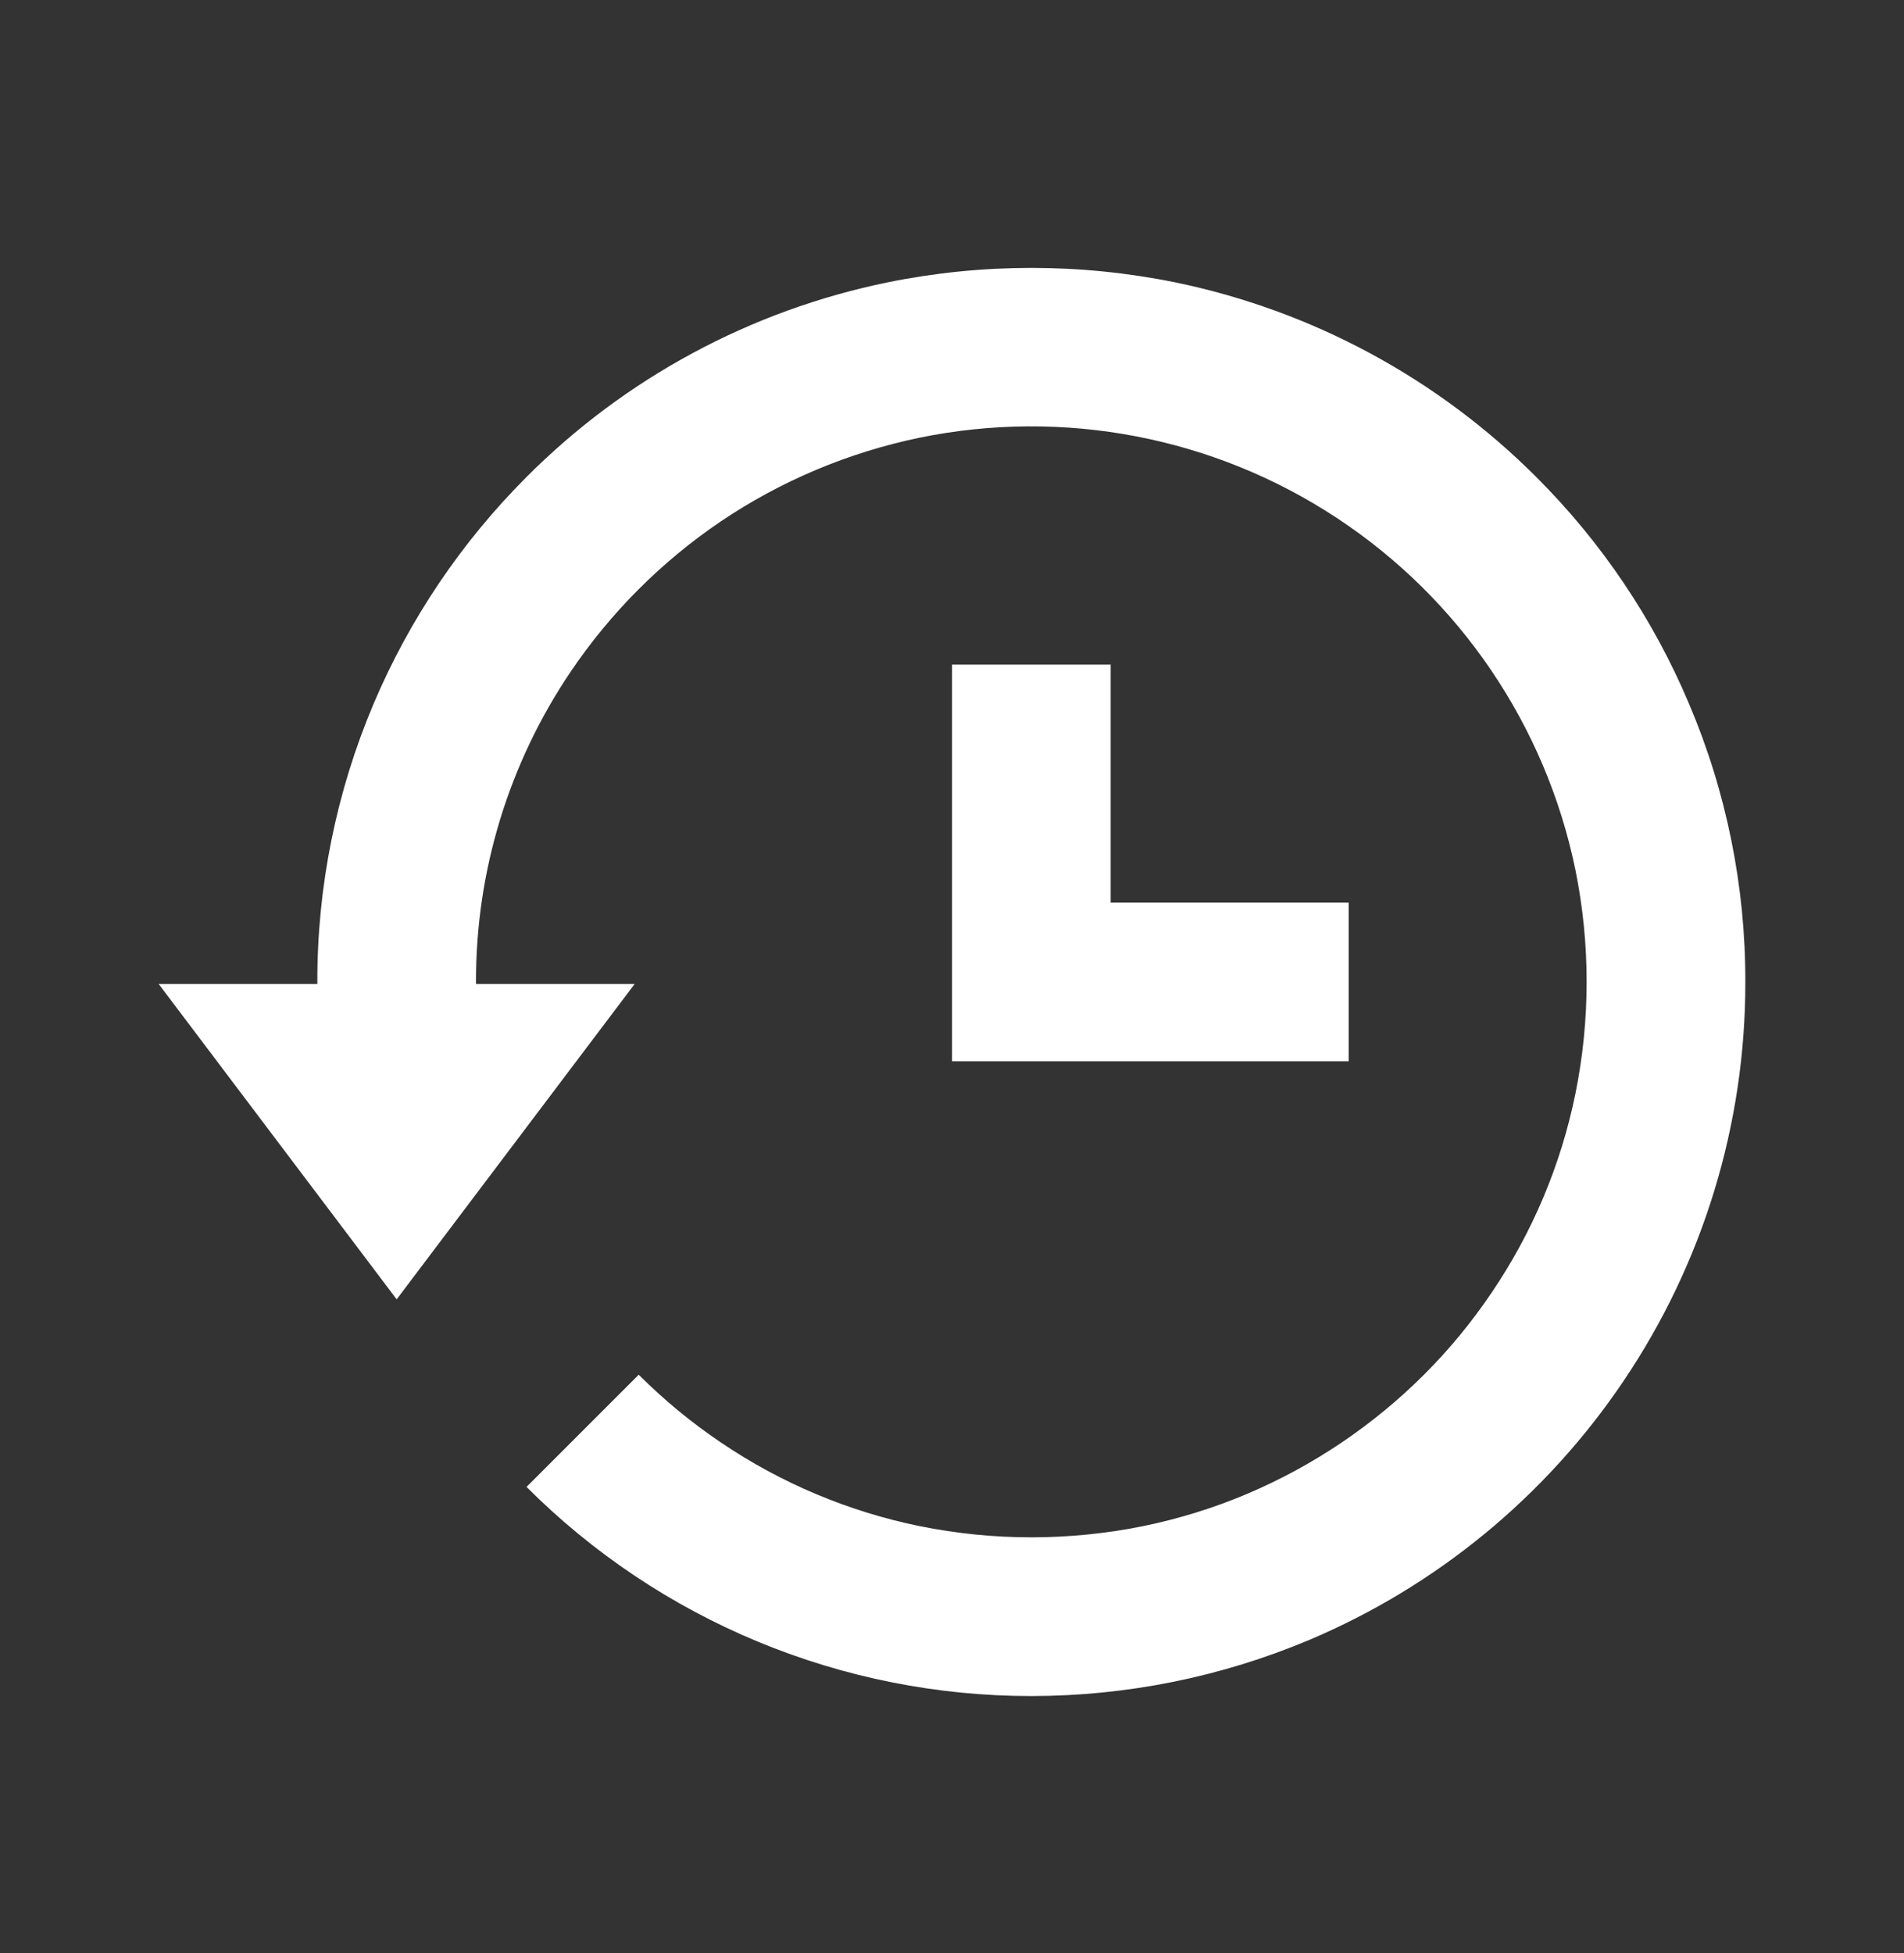
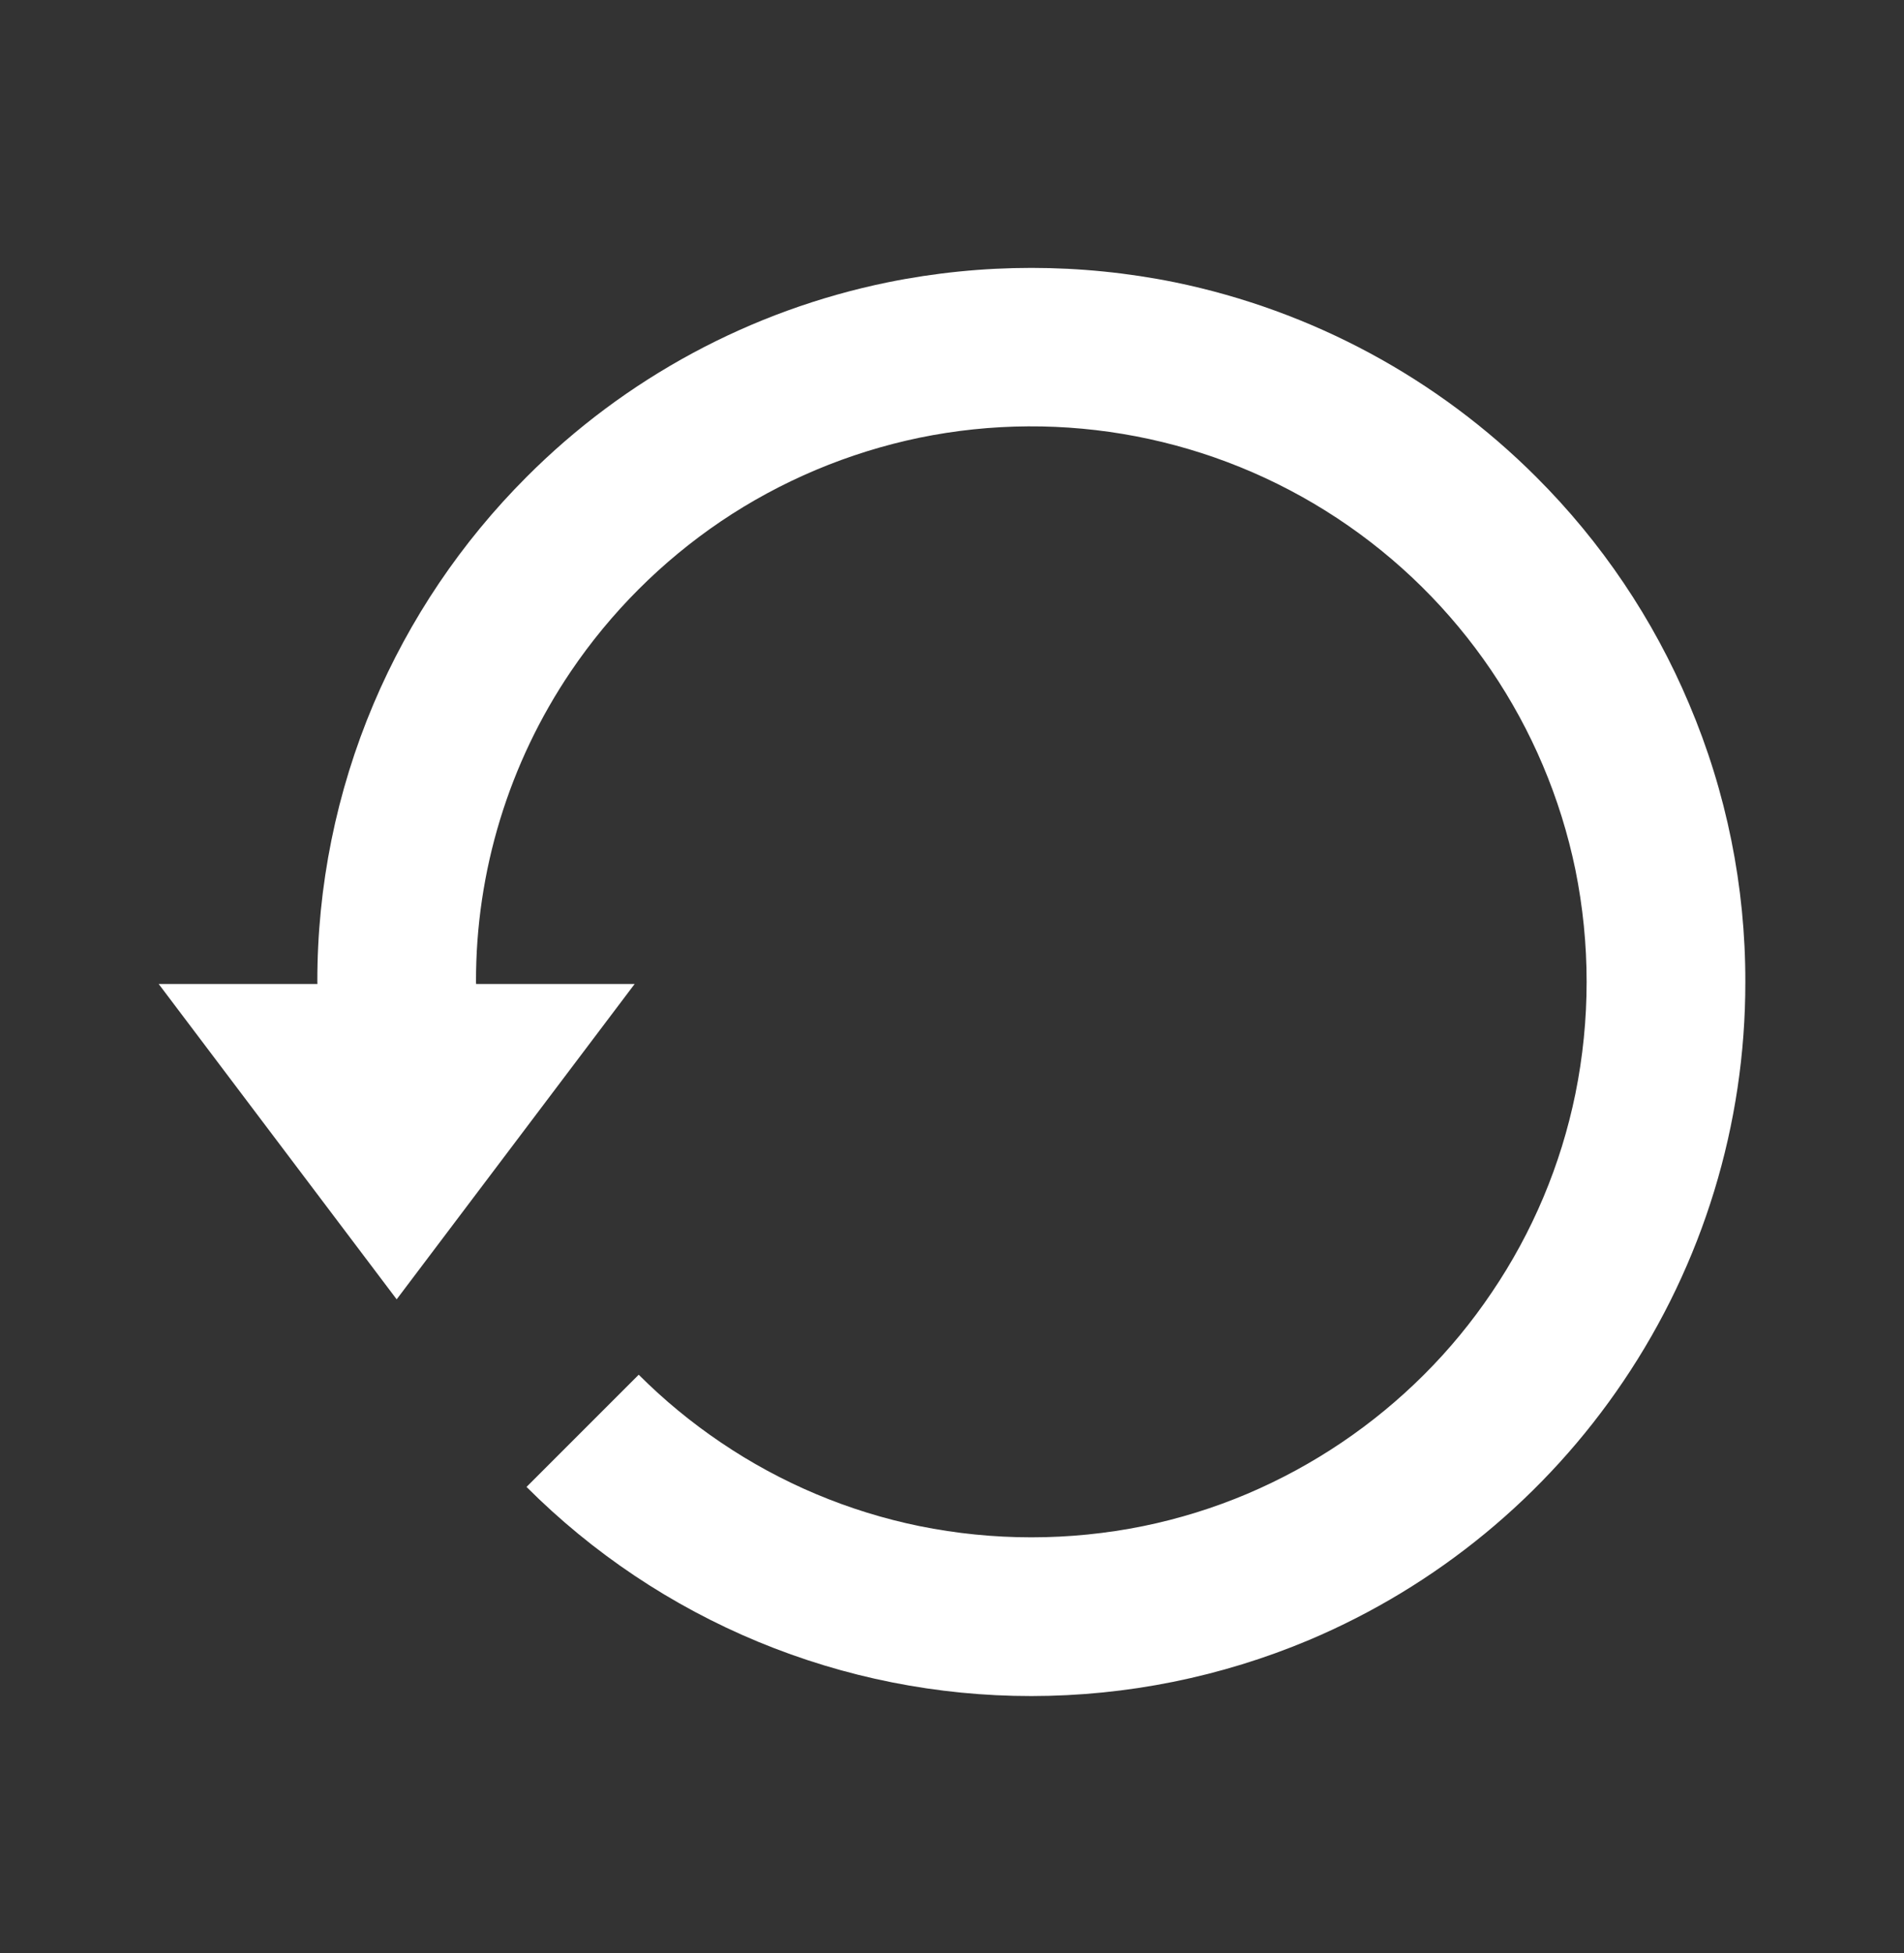
<svg xmlns="http://www.w3.org/2000/svg" width="39" height="40" viewBox="0 0 39 40" fill="none">
  <rect x="0" y="0" width="39" height="40" fill="#333333" stroke="none" />
-   <path d="M19.5 13.611V21.736H27.625V18.486H22.75V13.611H19.5Z" fill="white" />
  <path d="M34.599 14.419C33.867 12.68 32.802 11.101 31.466 9.768C29.444 7.746 26.874 6.361 24.073 5.783C22.129 5.388 20.125 5.388 18.18 5.783C15.377 6.357 12.804 7.743 10.784 9.77C9.451 11.104 8.387 12.681 7.651 14.417C6.889 16.219 6.497 18.155 6.5 20.111L6.502 20.152H3.25L8.125 26.611L13 20.152H9.752L9.75 20.111C9.745 17.845 10.422 15.63 11.692 13.752C12.511 12.541 13.554 11.498 14.765 10.678C15.996 9.848 17.378 9.267 18.832 8.965C21.787 8.358 24.863 8.948 27.382 10.608C29.902 12.267 31.66 14.859 32.269 17.813C32.576 19.328 32.576 20.888 32.269 22.402C31.972 23.858 31.39 25.24 30.556 26.47C30.15 27.073 29.684 27.64 29.169 28.153C28.131 29.19 26.903 30.018 25.553 30.592C24.866 30.883 24.151 31.105 23.419 31.255C21.906 31.562 20.346 31.562 18.832 31.255C17.378 30.957 15.997 30.376 14.768 29.544C14.163 29.136 13.599 28.671 13.083 28.155L10.785 30.453C12.142 31.811 13.754 32.889 15.528 33.624C17.303 34.359 19.204 34.737 21.125 34.736C23.08 34.735 25.015 34.345 26.817 33.587C29.43 32.482 31.665 30.642 33.251 28.29C34.883 25.875 35.754 23.026 35.75 20.111C35.754 18.155 35.363 16.219 34.599 14.419Z" fill="white" />
</svg>